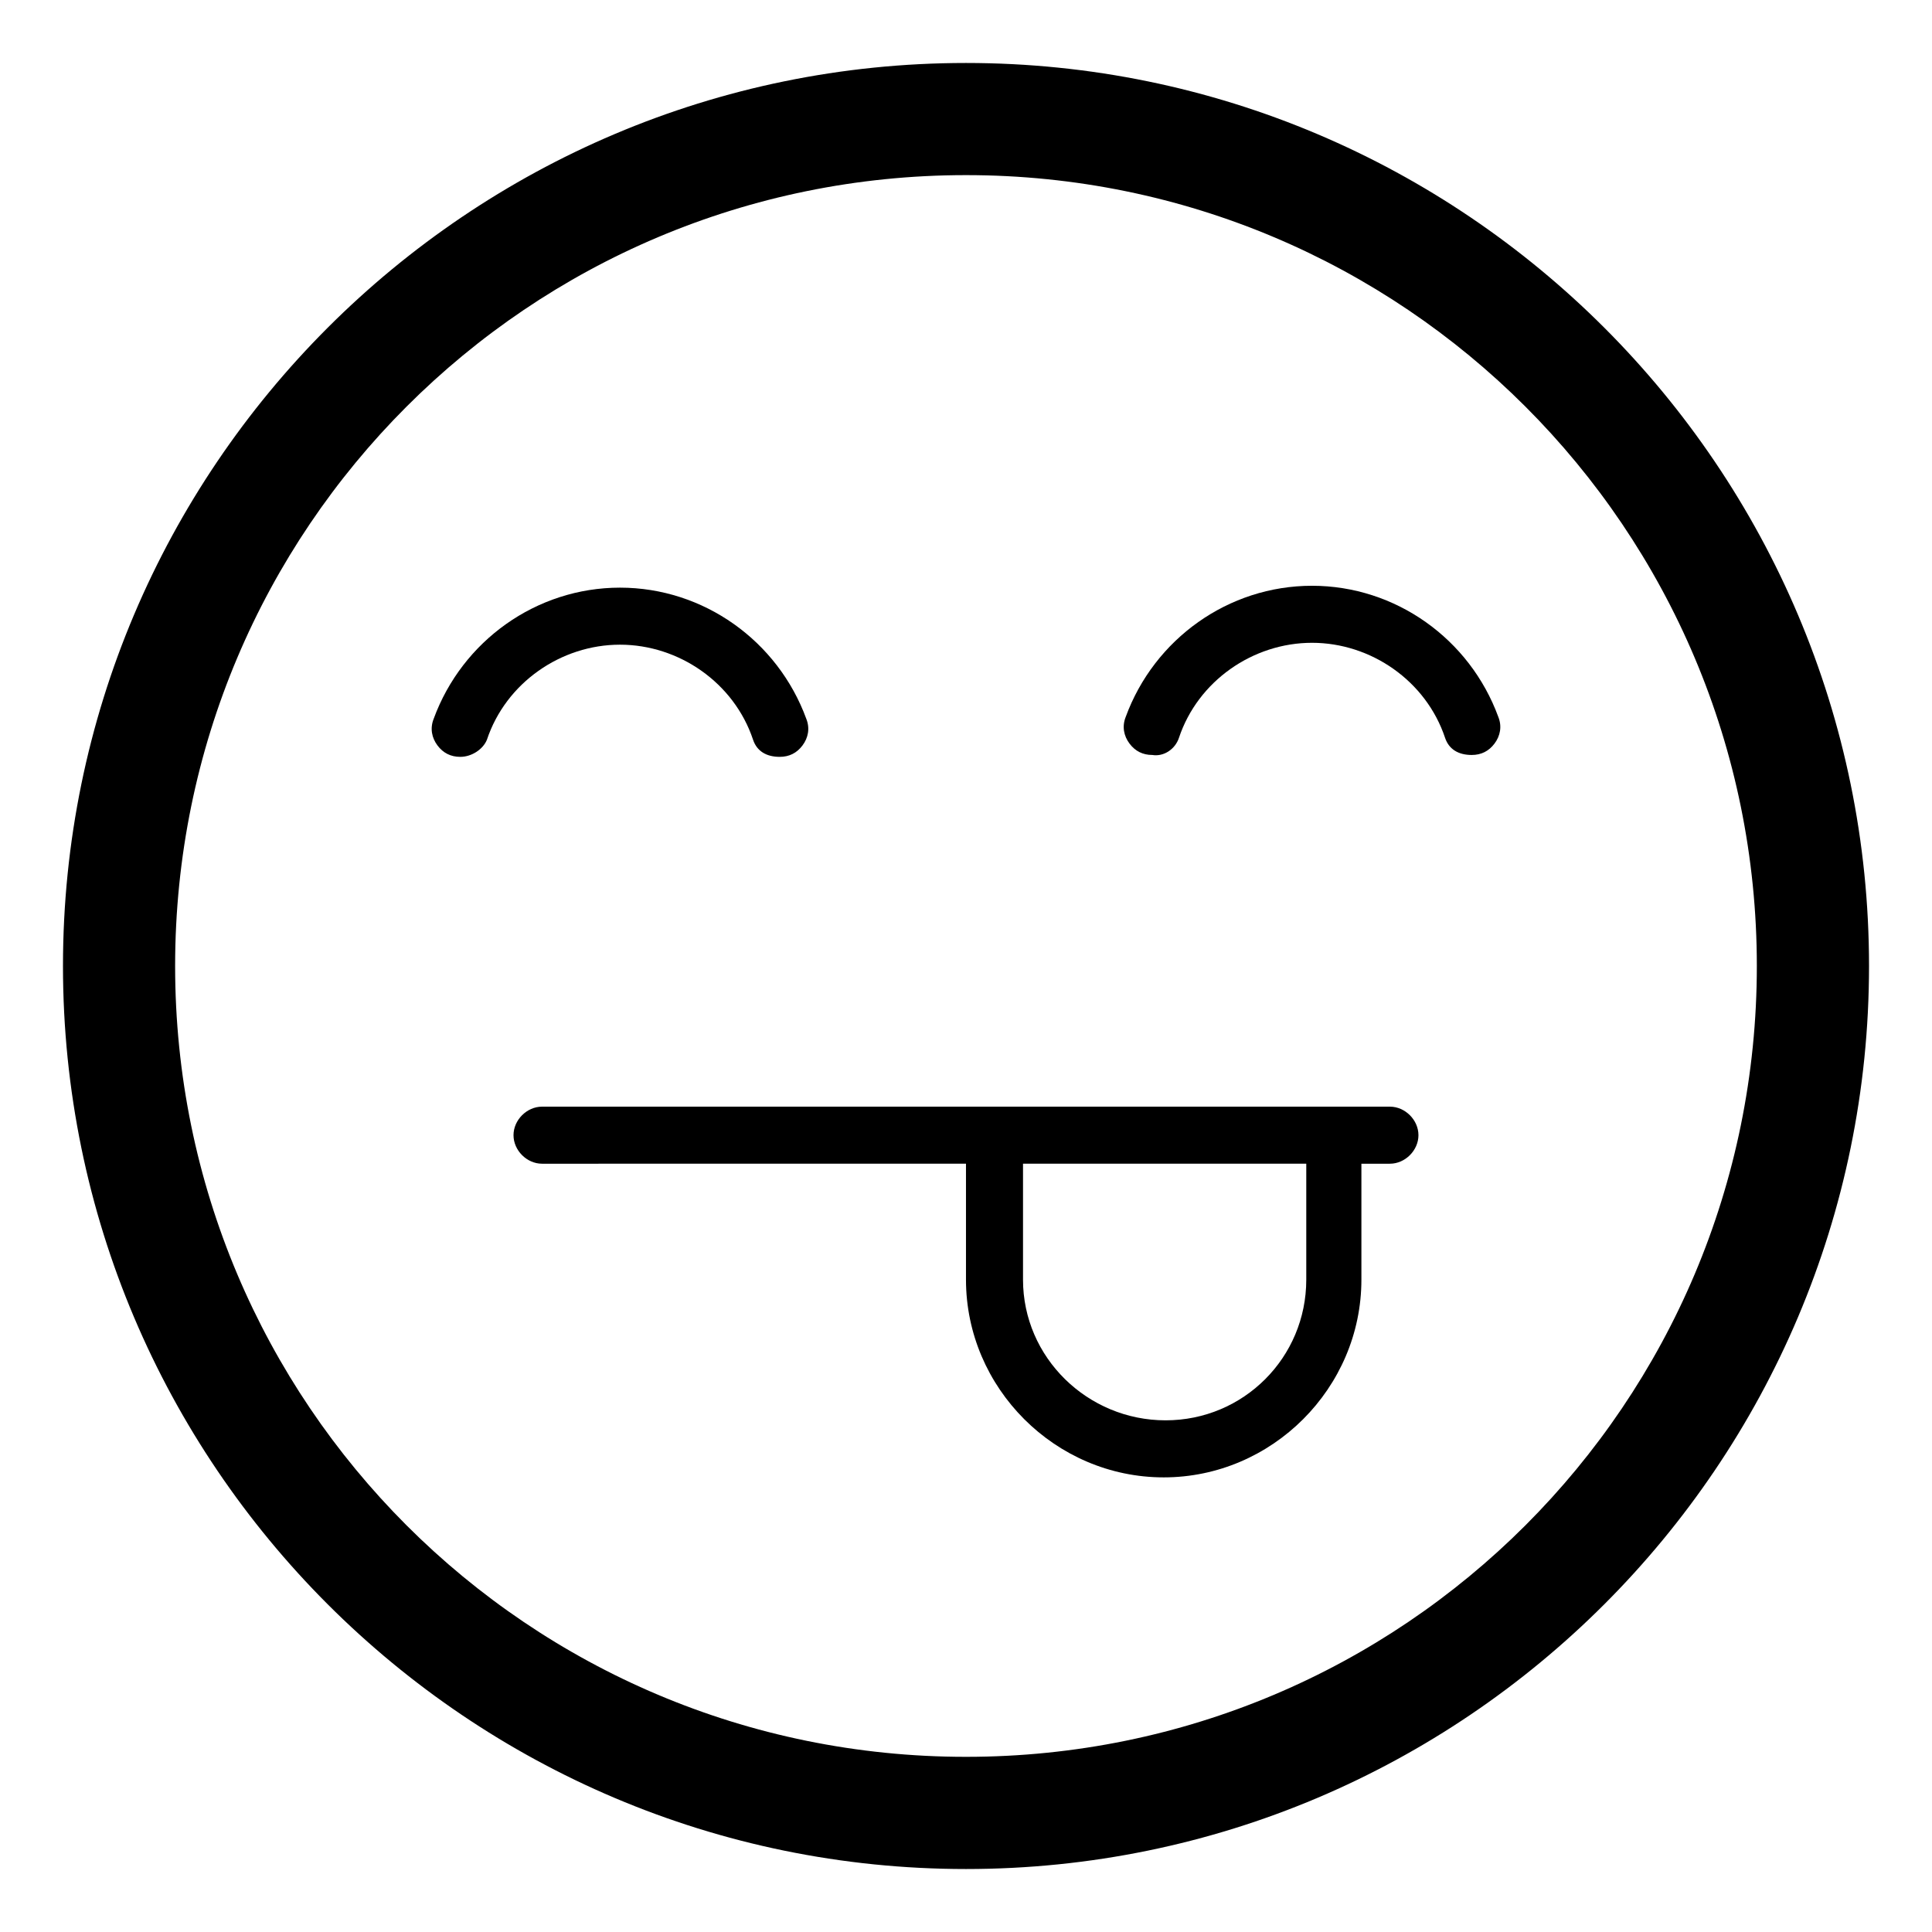
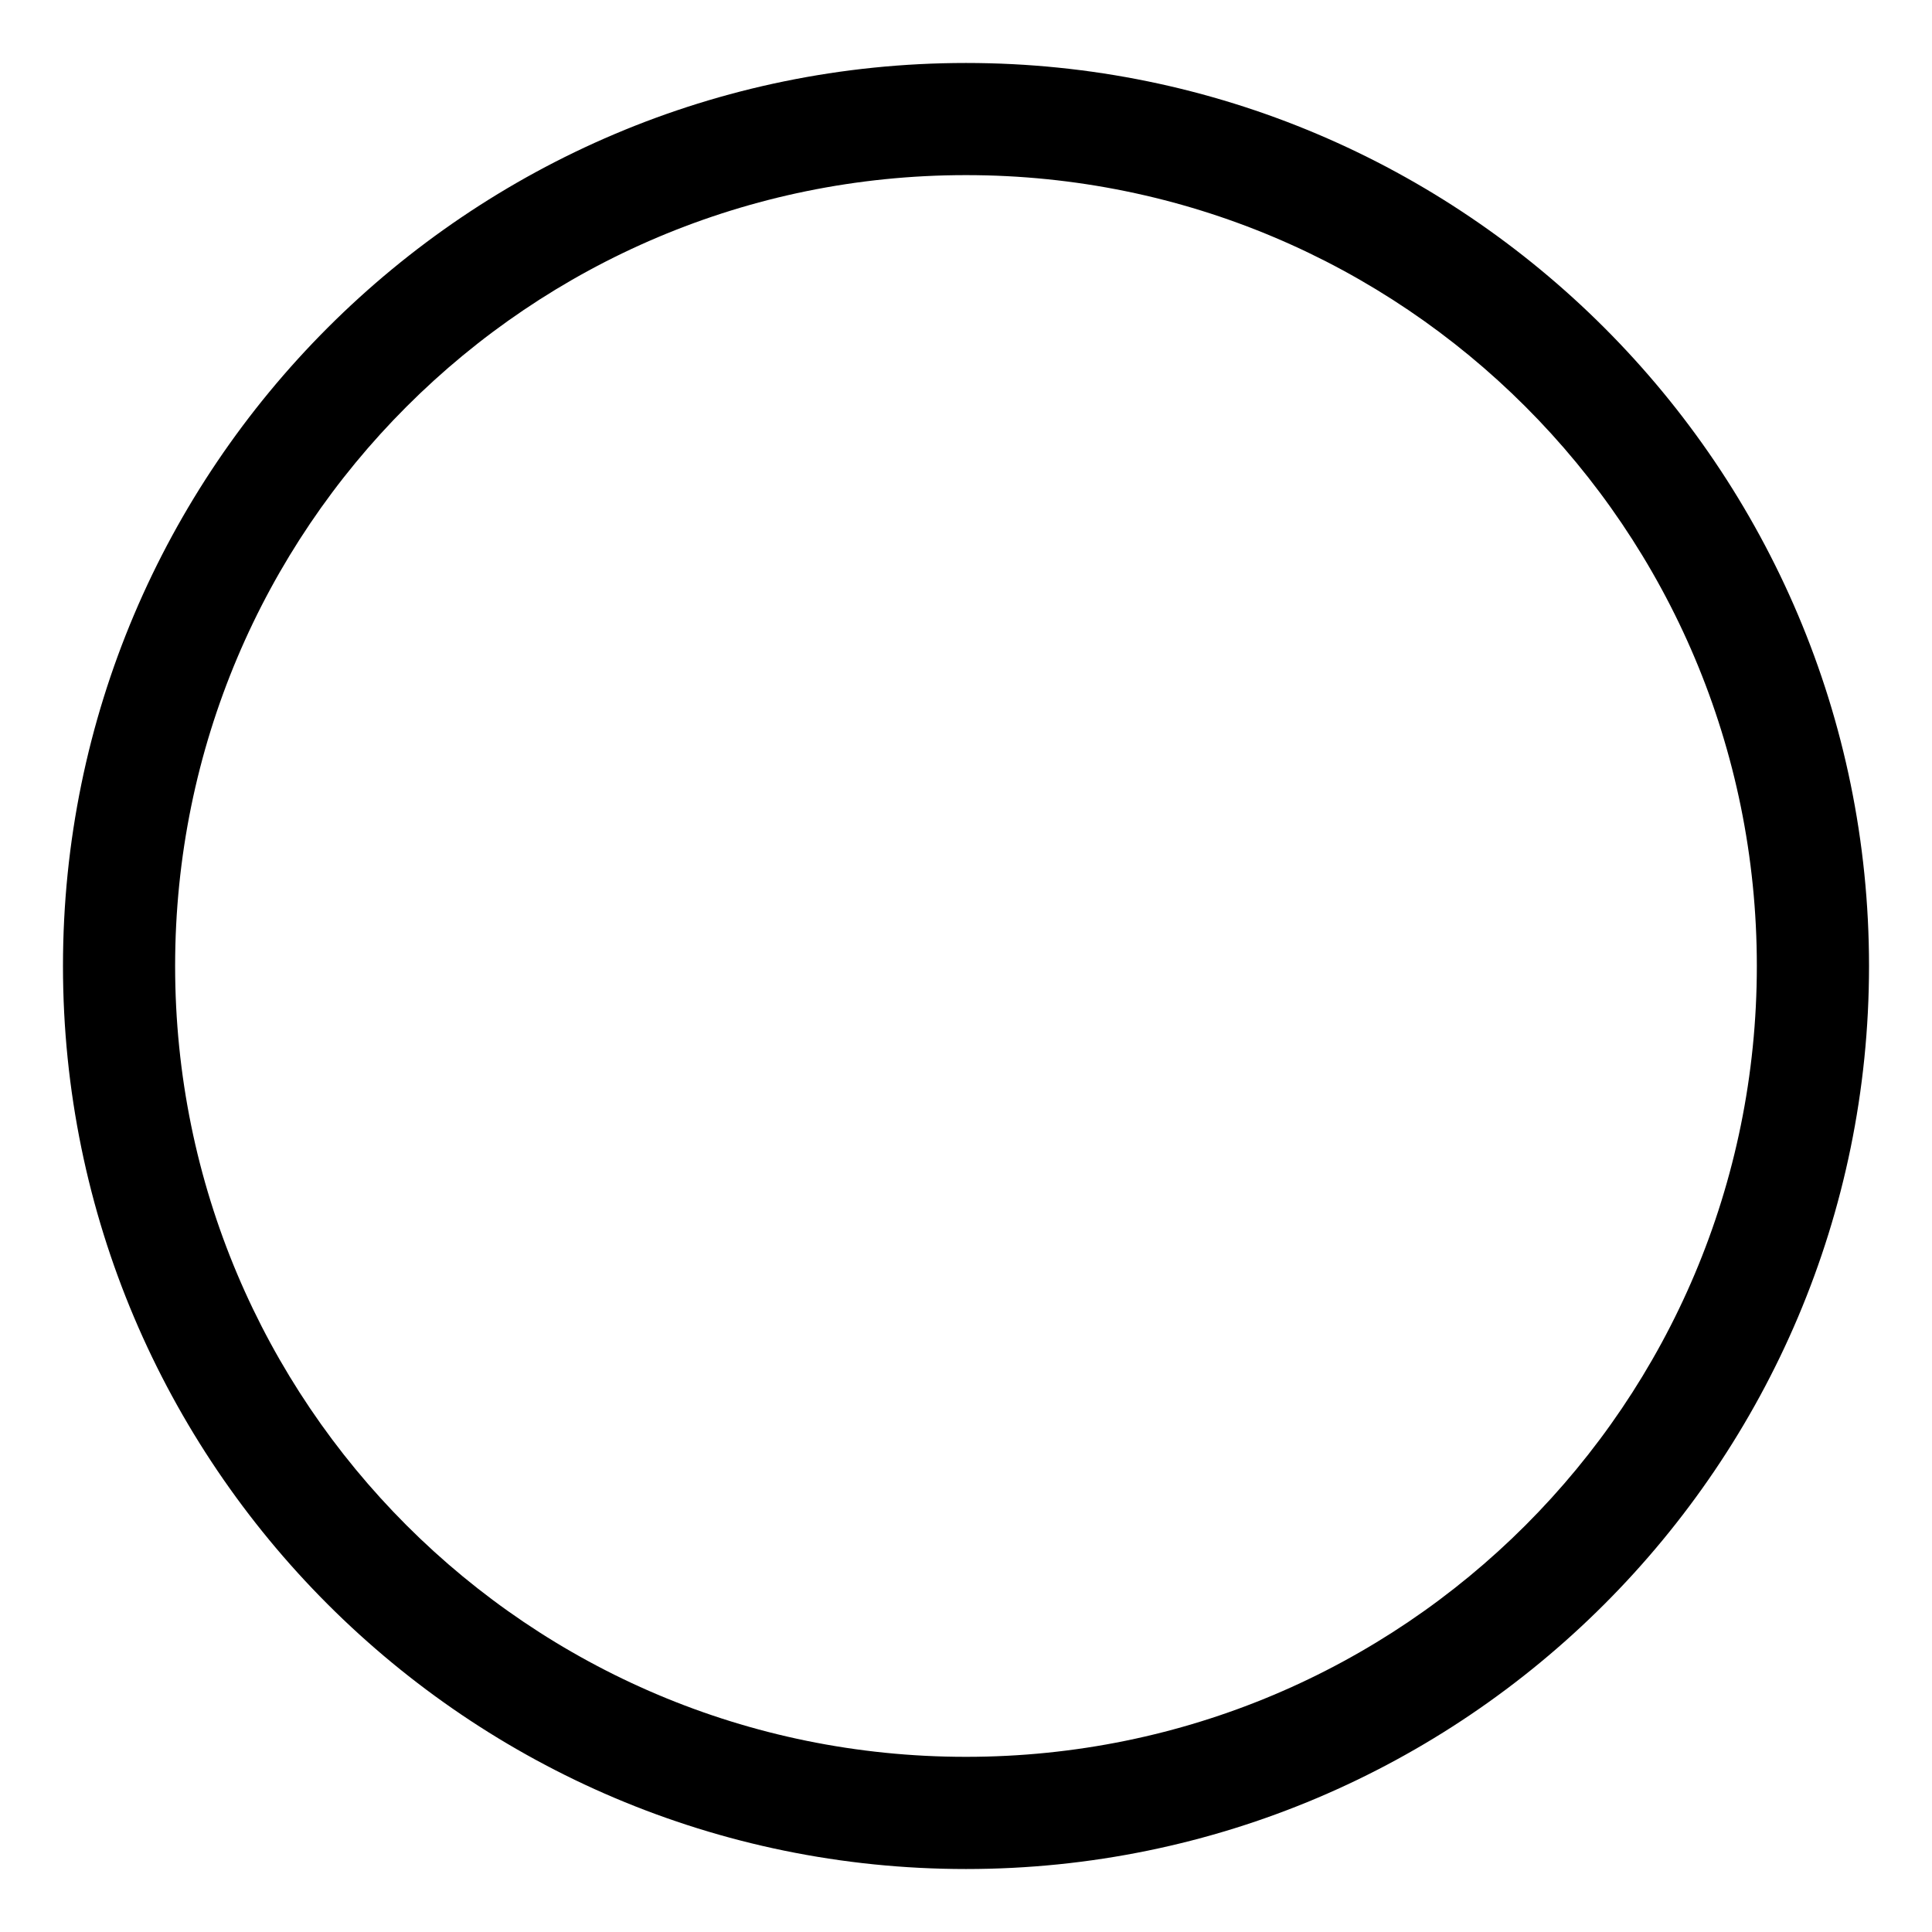
<svg xmlns="http://www.w3.org/2000/svg" fill="#000000" width="800px" height="800px" version="1.1" viewBox="144 144 512 512">
  <g>
    <path d="m400 160.69c-132 0-239.31 107.31-239.31 239.31s107.31 239.31 239.31 239.31c132 0 239.31-107.31 239.31-239.31 0-132-107.31-239.31-239.31-239.31zm0 448.89c-115.88 0-209.59-93.707-209.59-209.58 0-115.88 93.707-209.59 209.59-209.59 115.88 0 209.58 93.707 209.58 209.59 0 115.88-93.707 209.58-209.58 209.58z" />
-     <path d="m356.67 341.55c1.512-2.016 2.016-4.535 1.008-7.055-7.559-20.656-27.207-34.762-49.375-34.762-22.168 0-41.816 14.105-49.375 34.762-1.008 2.519-0.504 5.039 1.008 7.055 1.512 2.016 3.527 3.023 6.047 3.023 3.023 0 6.047-2.016 7.055-4.535 5.039-15.113 19.648-25.191 35.266-25.191 15.617 0 30.23 10.078 35.266 25.191 1.008 3.023 3.527 4.535 7.055 4.535 2.519 0 4.535-1.008 6.047-3.023z" />
-     <path d="m456.43 339.54c5.039-15.113 19.648-25.191 35.266-25.191 15.617 0 30.23 10.078 35.266 25.191 1.008 3.023 3.527 4.535 7.055 4.535 2.519 0 4.535-1.008 6.047-3.023 1.512-2.016 2.016-4.535 1.008-7.055-7.559-20.656-27.207-34.762-49.375-34.762-22.168 0-41.816 14.105-49.375 34.762-1.008 2.519-0.504 5.039 1.008 7.055 1.512 2.016 3.527 3.023 6.047 3.023 3.023 0.5 6.047-1.516 7.055-4.535z" />
-     <path d="m452.39 535.52c28.719 0 52.395-23.68 52.395-52.395v-30.73h7.559c4.031 0 7.559-3.527 7.559-7.559s-3.527-7.559-7.559-7.559h-224.7c-4.031 0-7.559 3.527-7.559 7.559s3.527 7.559 7.559 7.559l112.35-0.004v30.73c0 28.719 23.676 52.398 52.395 52.398zm-37.281-83.129h75.066v30.73c0 20.656-16.625 37.281-37.281 37.281-20.656 0.004-37.785-16.621-37.785-37.277z" />
  </g>
</svg>